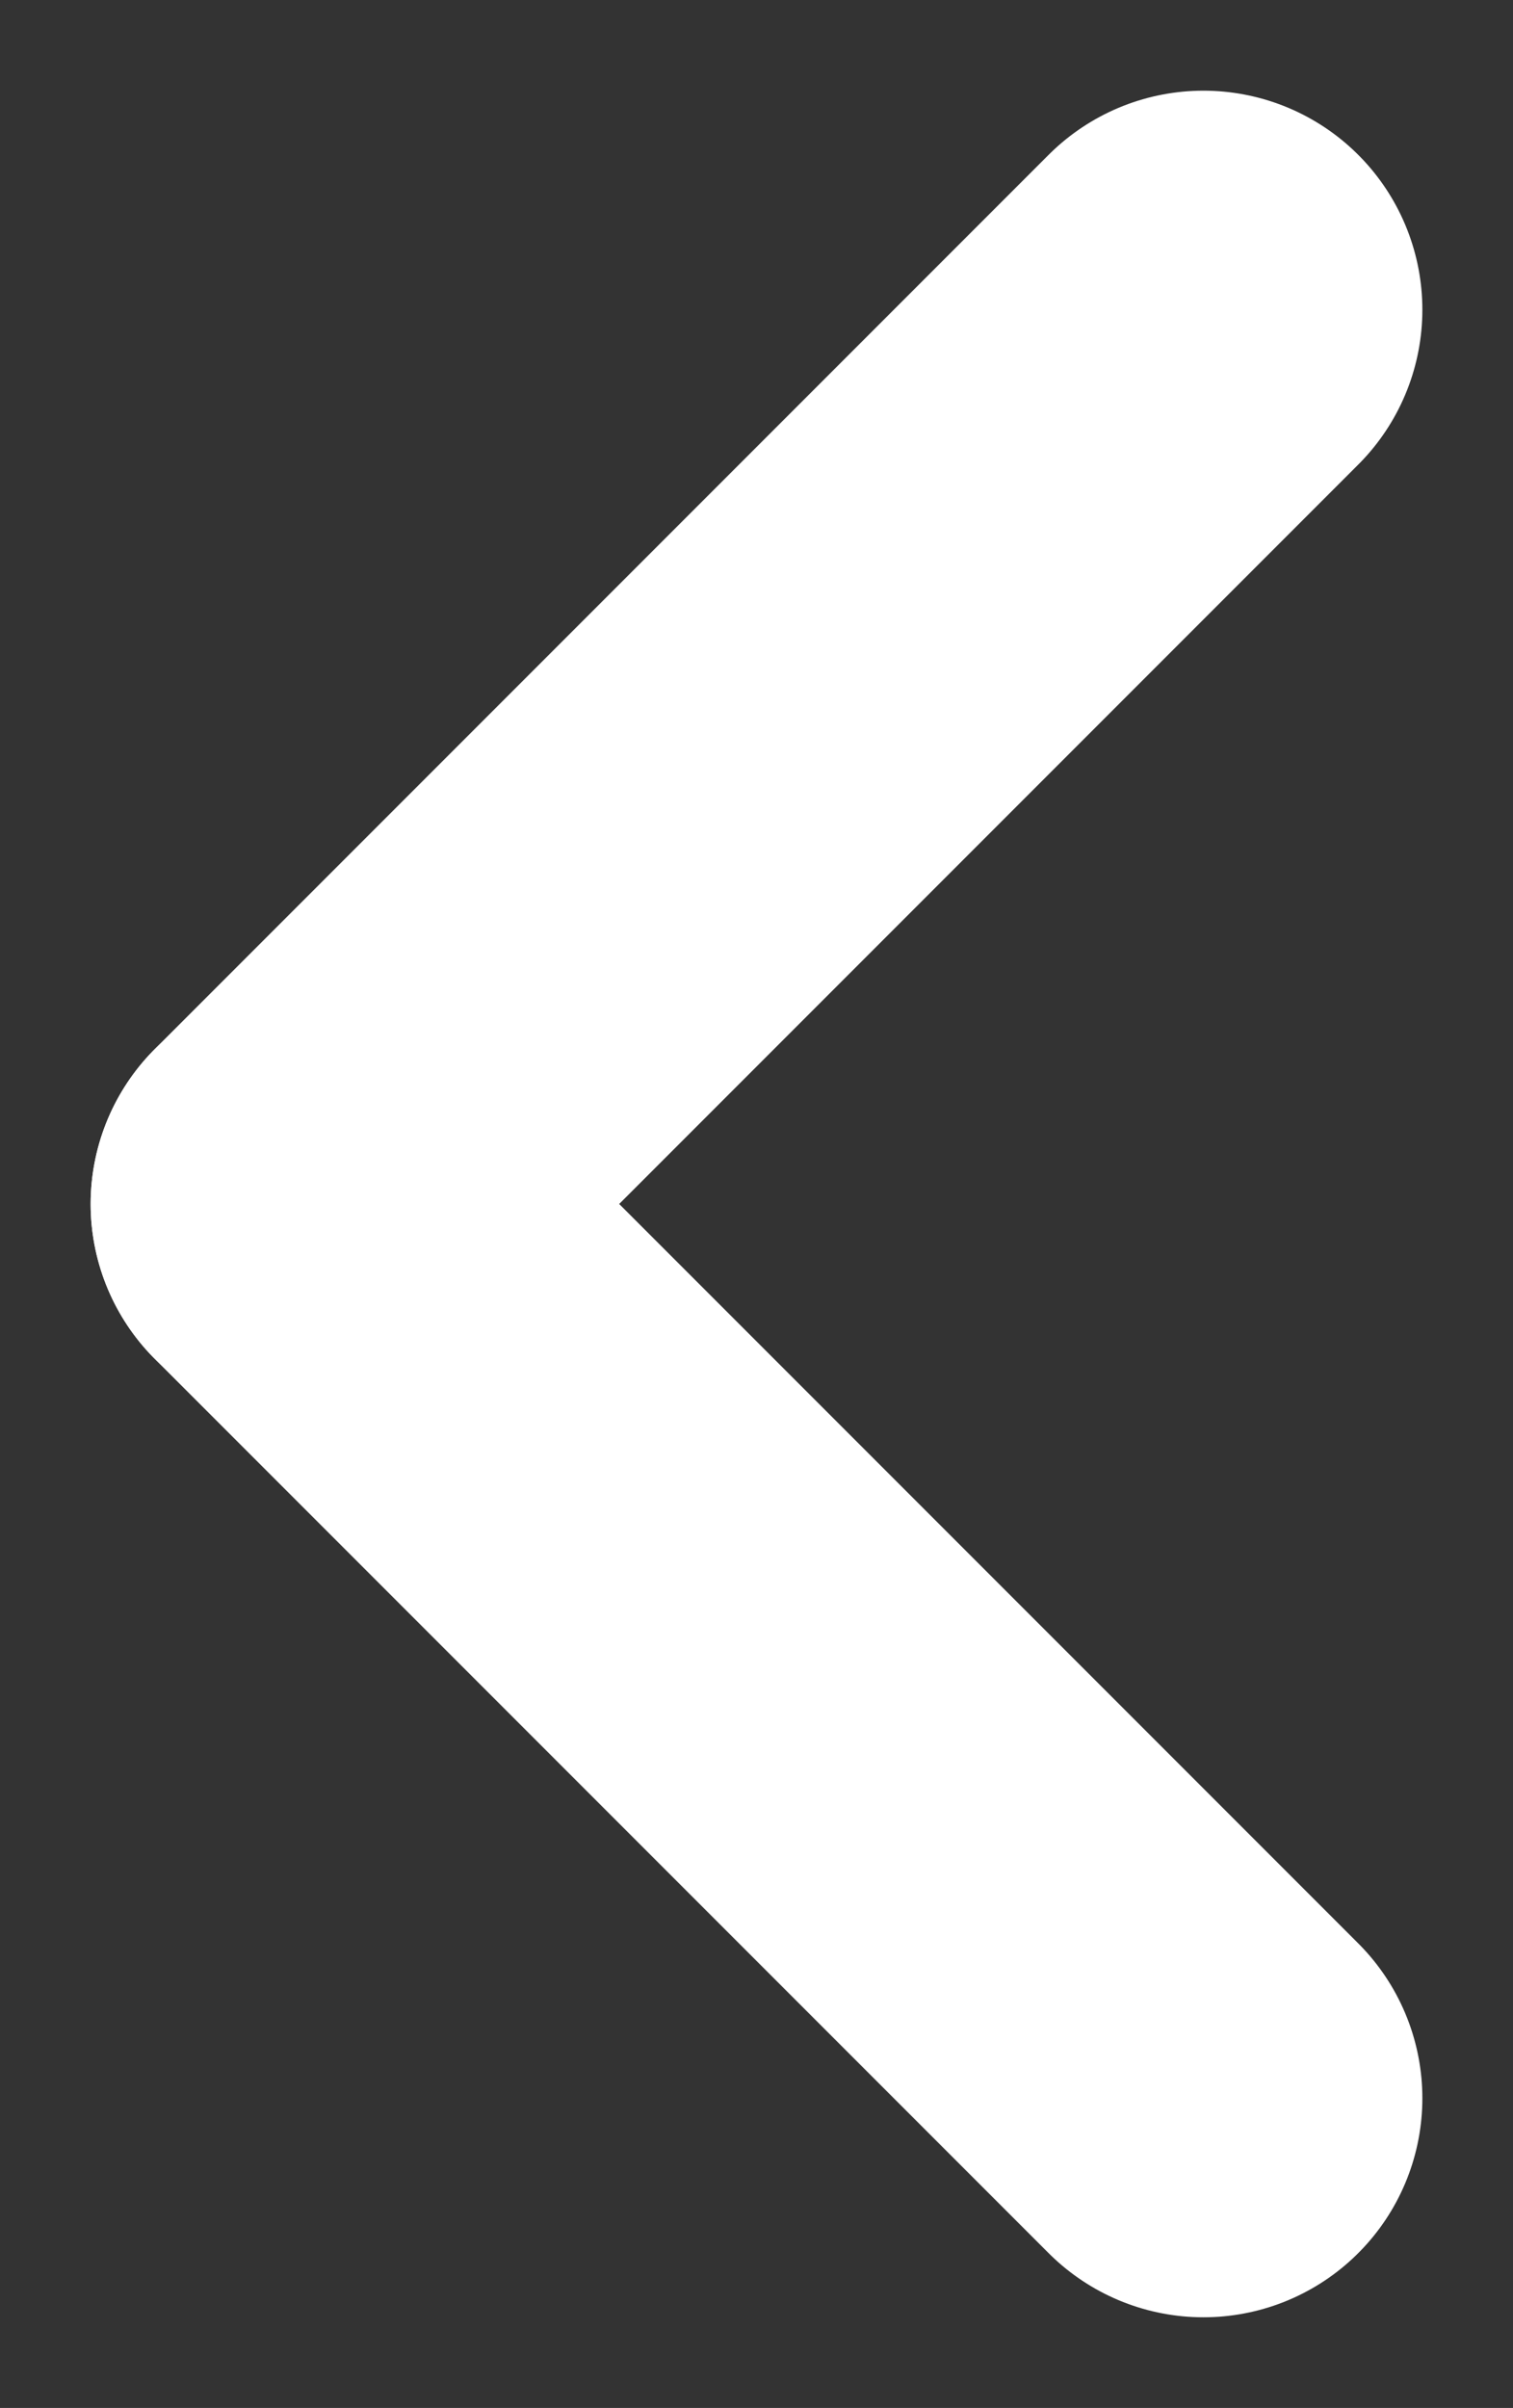
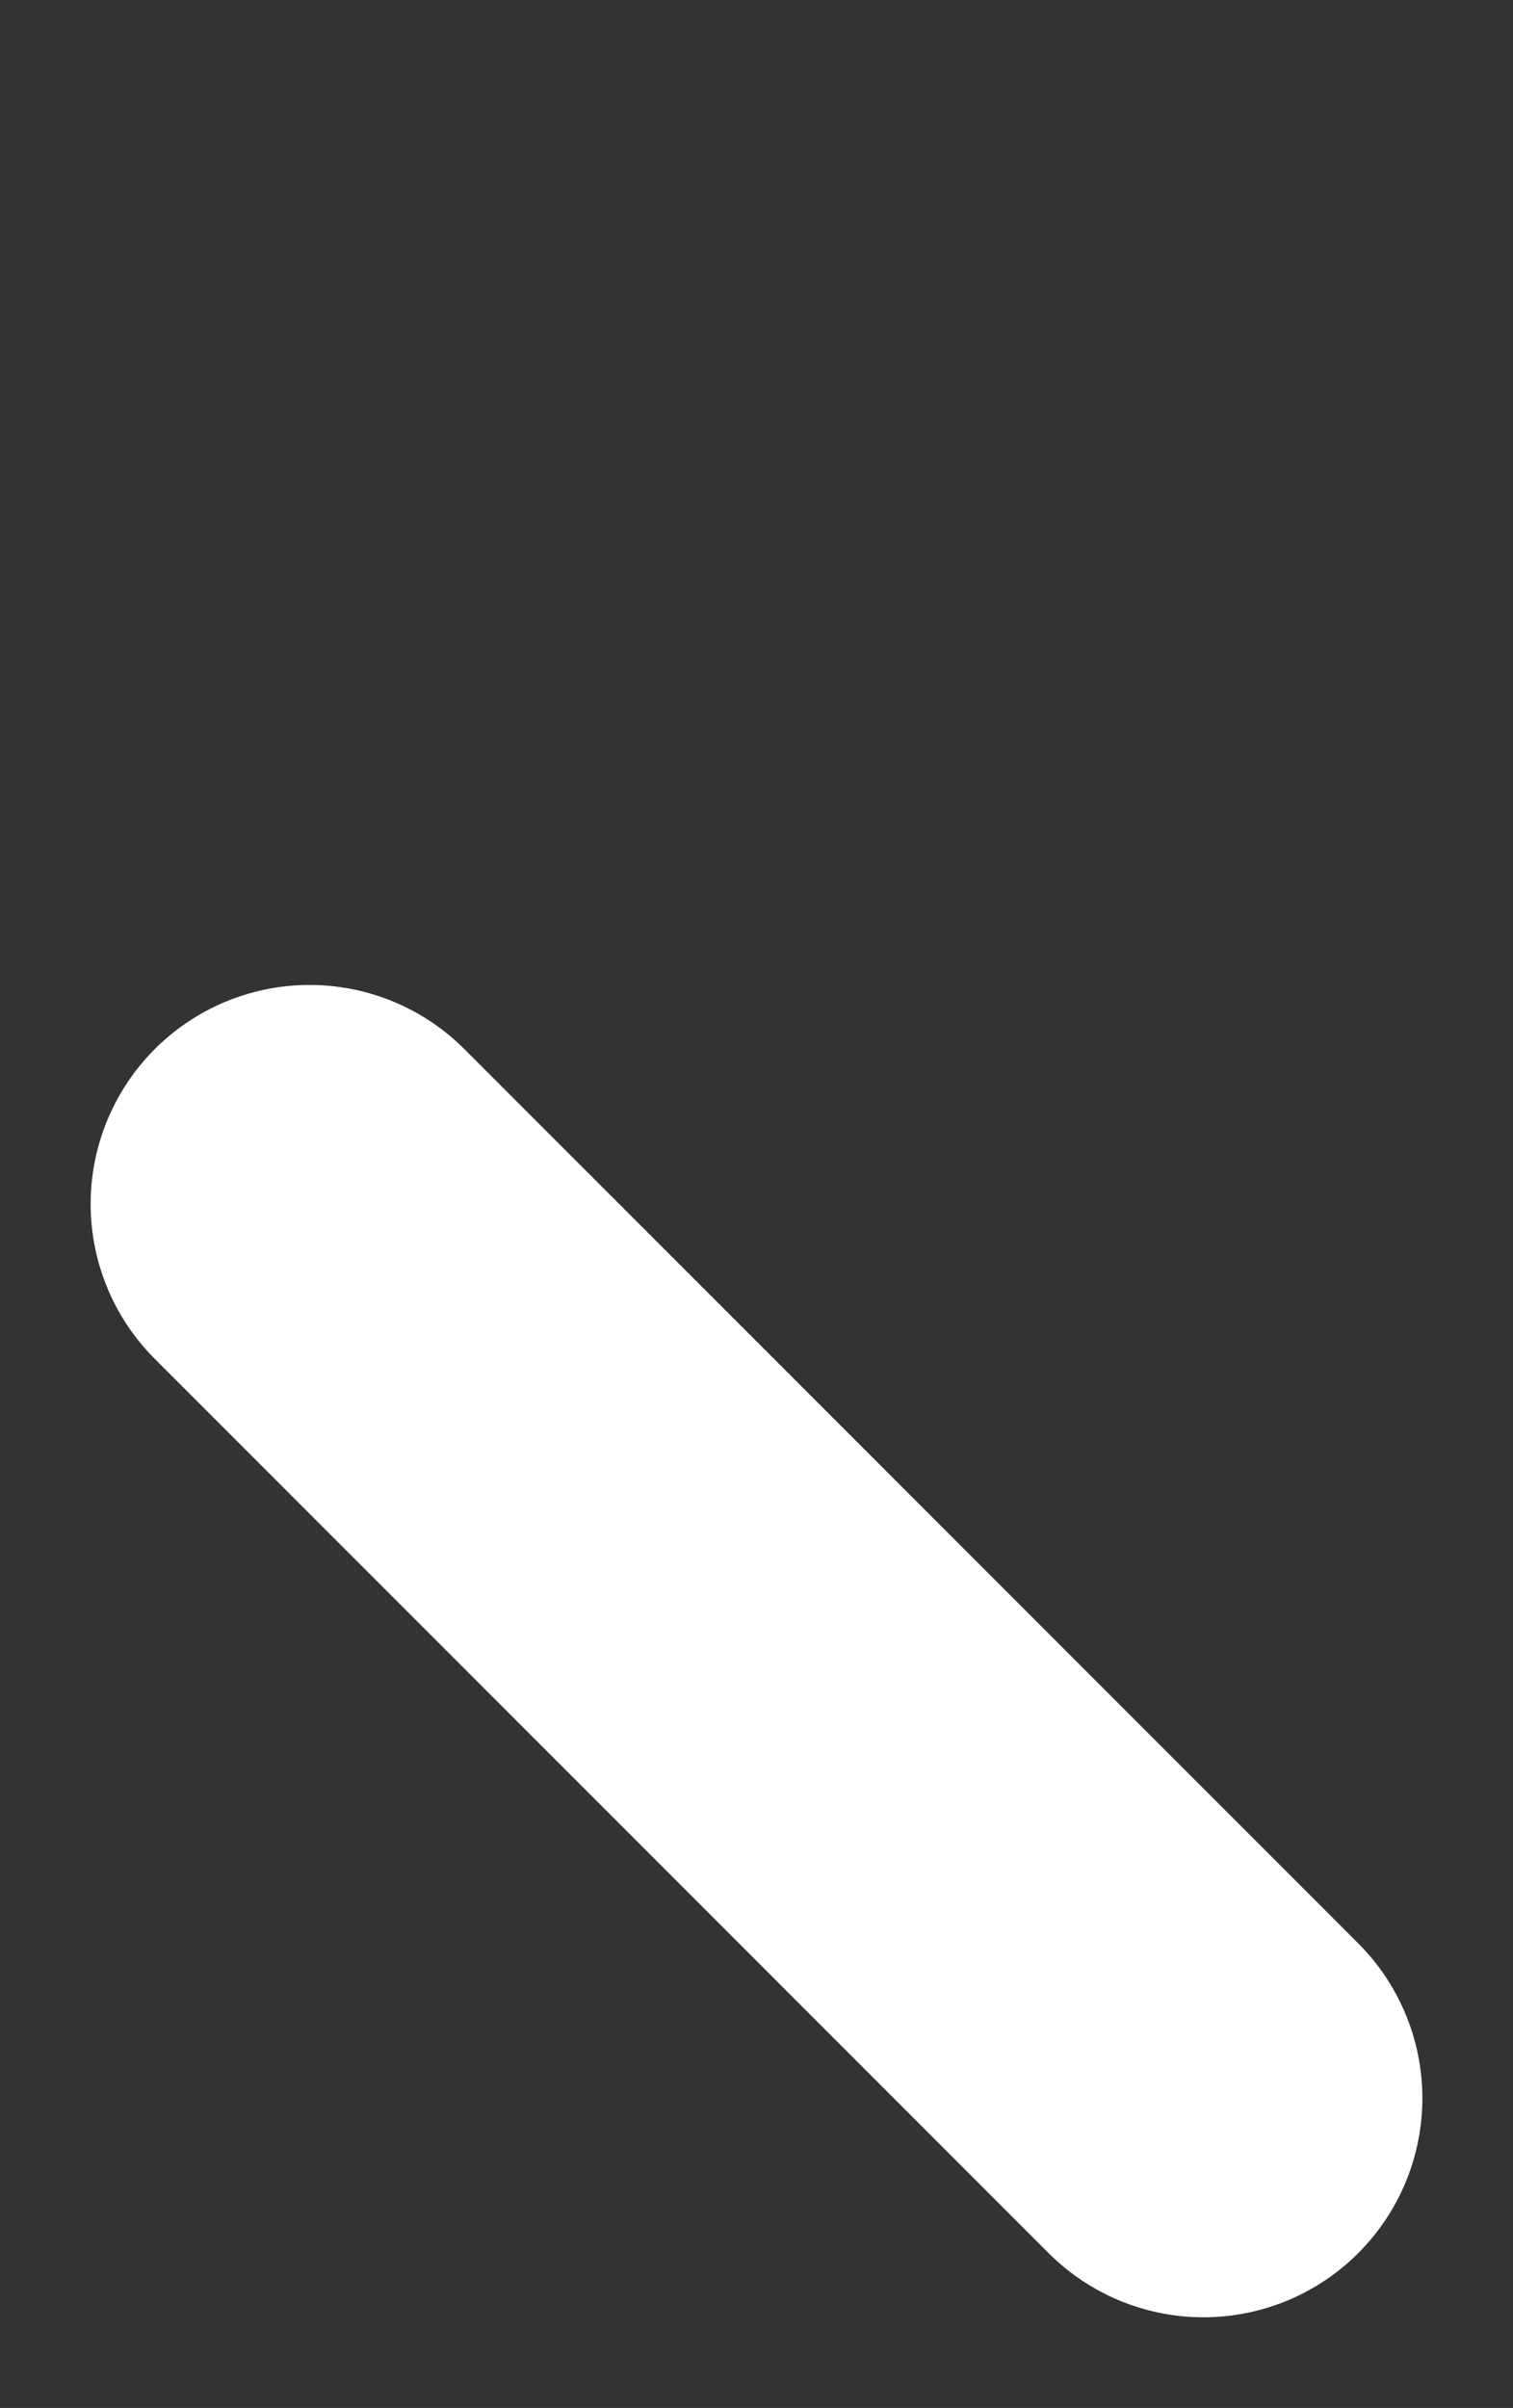
<svg xmlns="http://www.w3.org/2000/svg" width="10.366" height="16.49" viewBox="0 0 10.366 16.49">
  <rect x="0" y="0" width="10.366" height="16.49" fill="#333333" stroke="none" />
  <g transform="translate(8.245 14.369) rotate(180)">
    <line x2="6.124" y2="6.124" fill="none" stroke="#fff" stroke-linecap="round" stroke-width="3" />
-     <line y1="6.124" x2="6.124" transform="translate(0 6.124)" fill="none" stroke="#fff" stroke-linecap="round" stroke-width="3" />
  </g>
</svg>